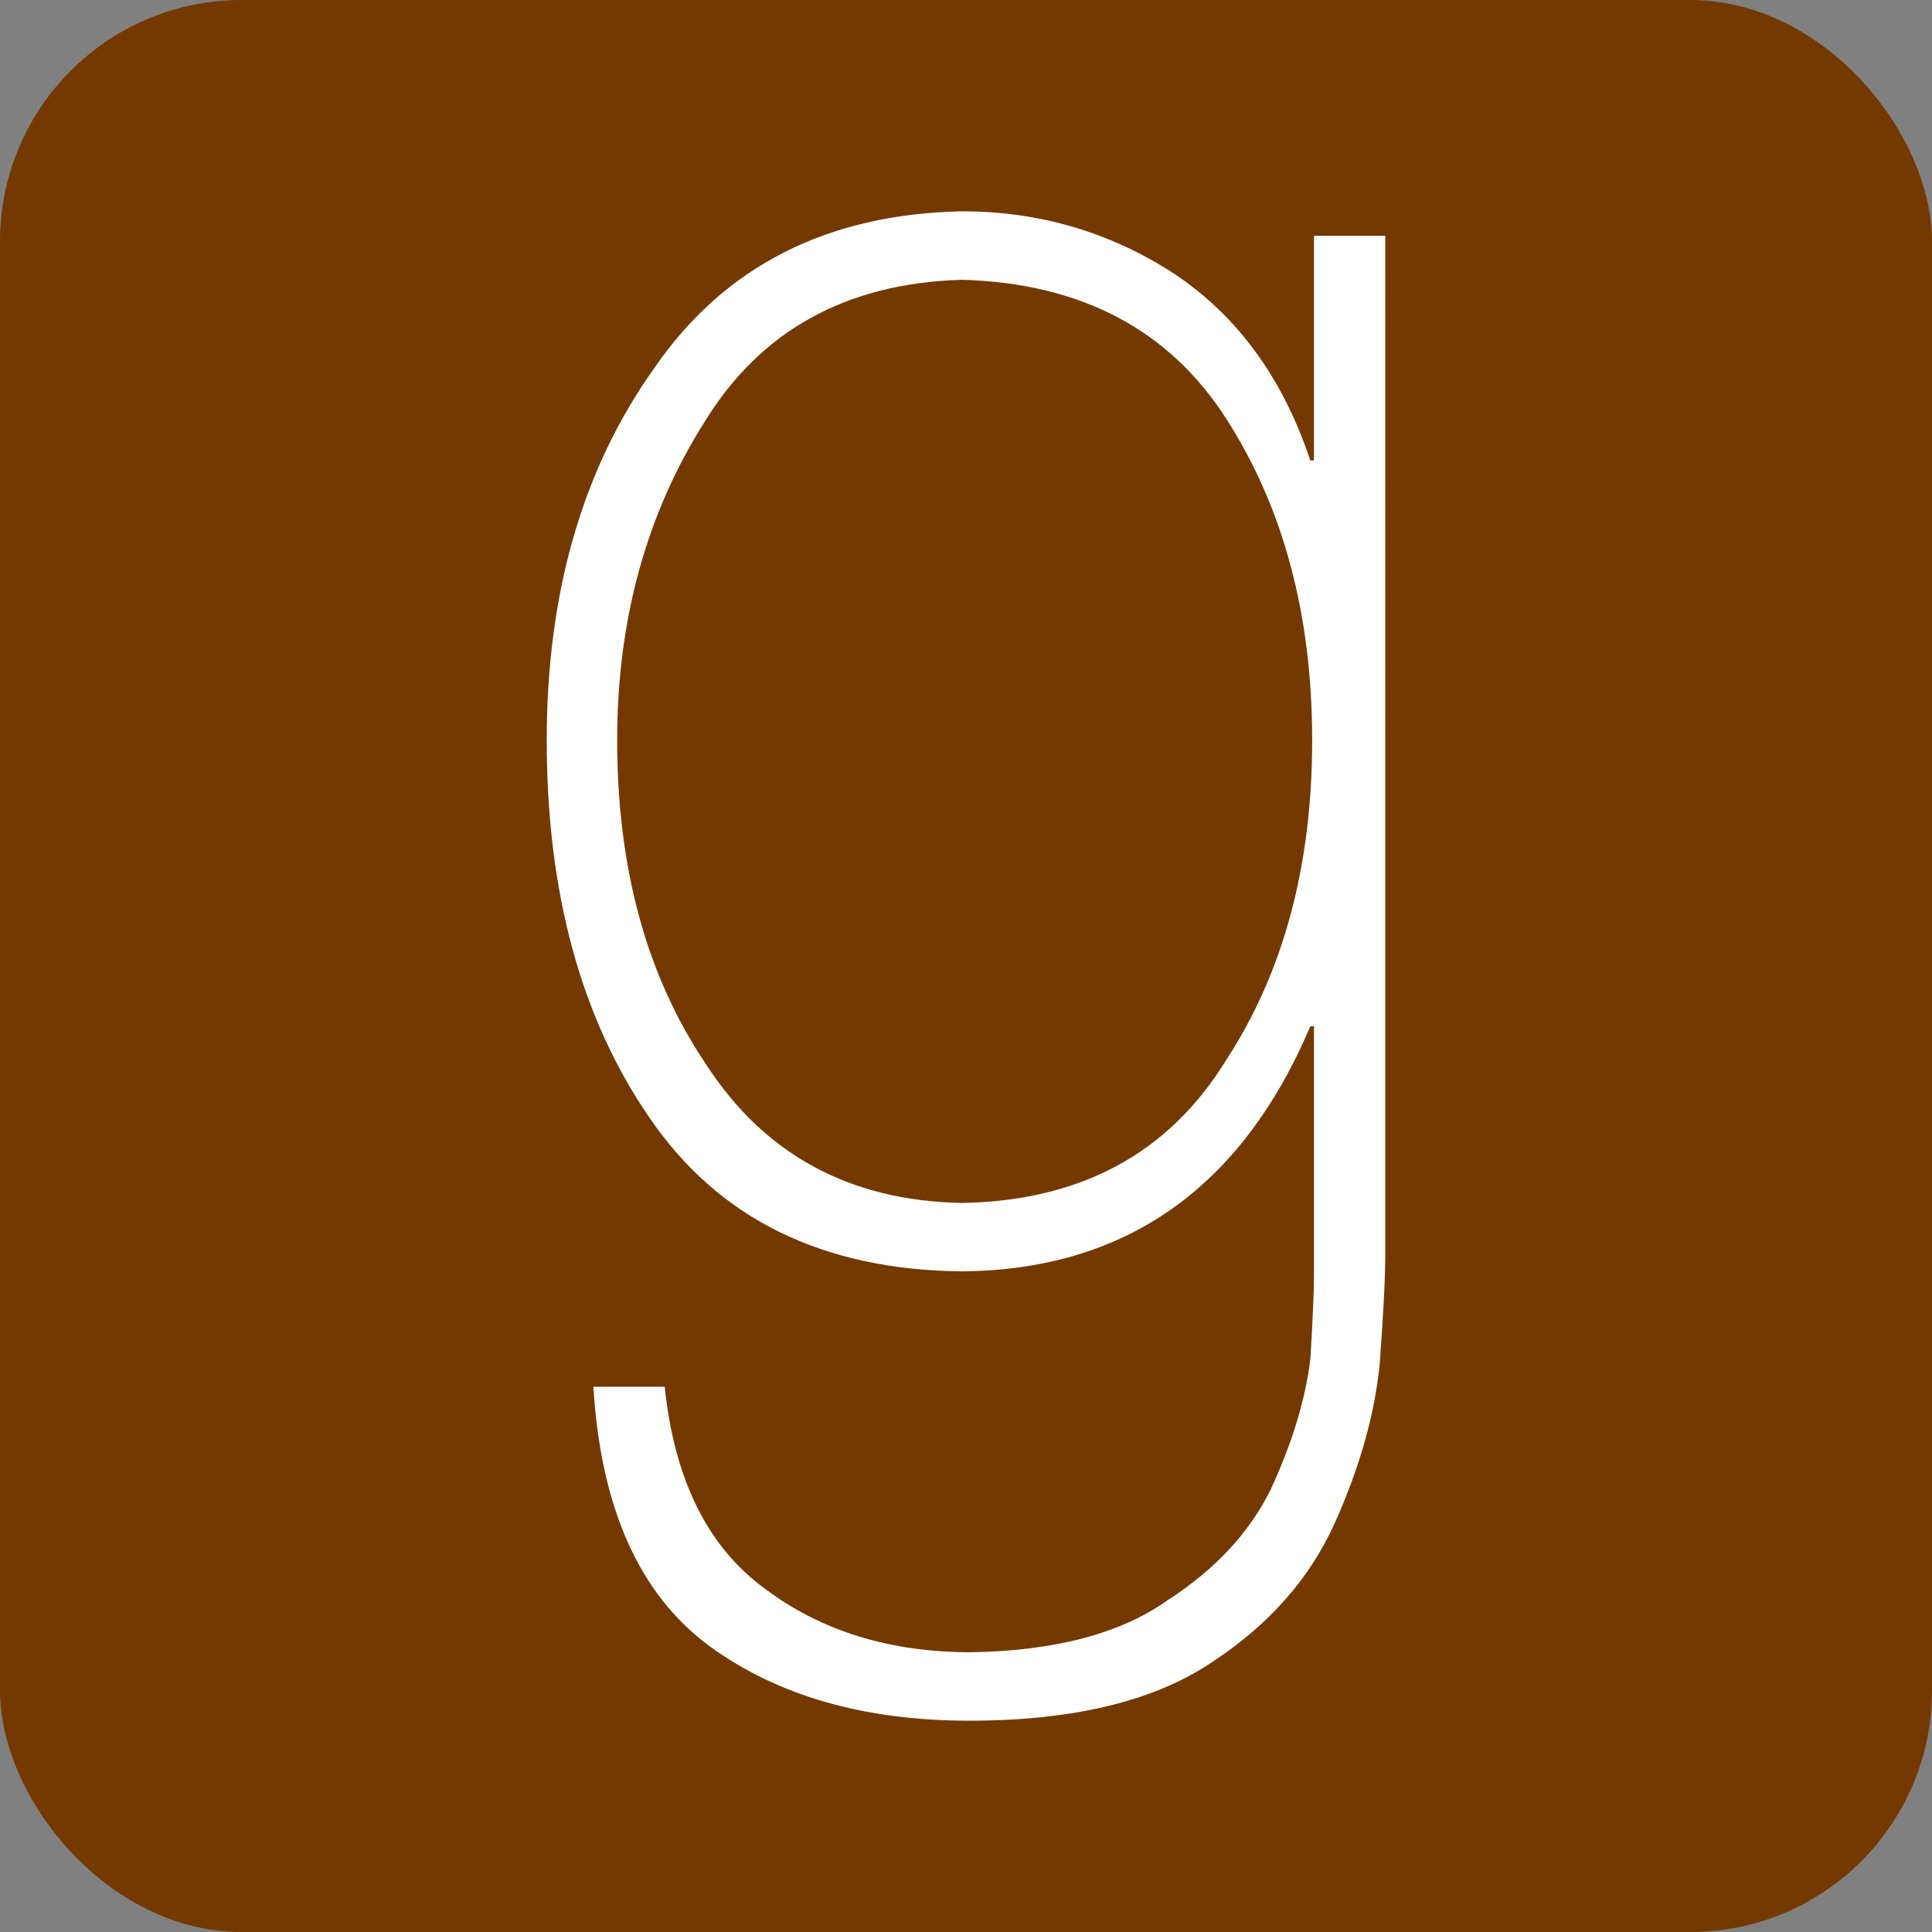
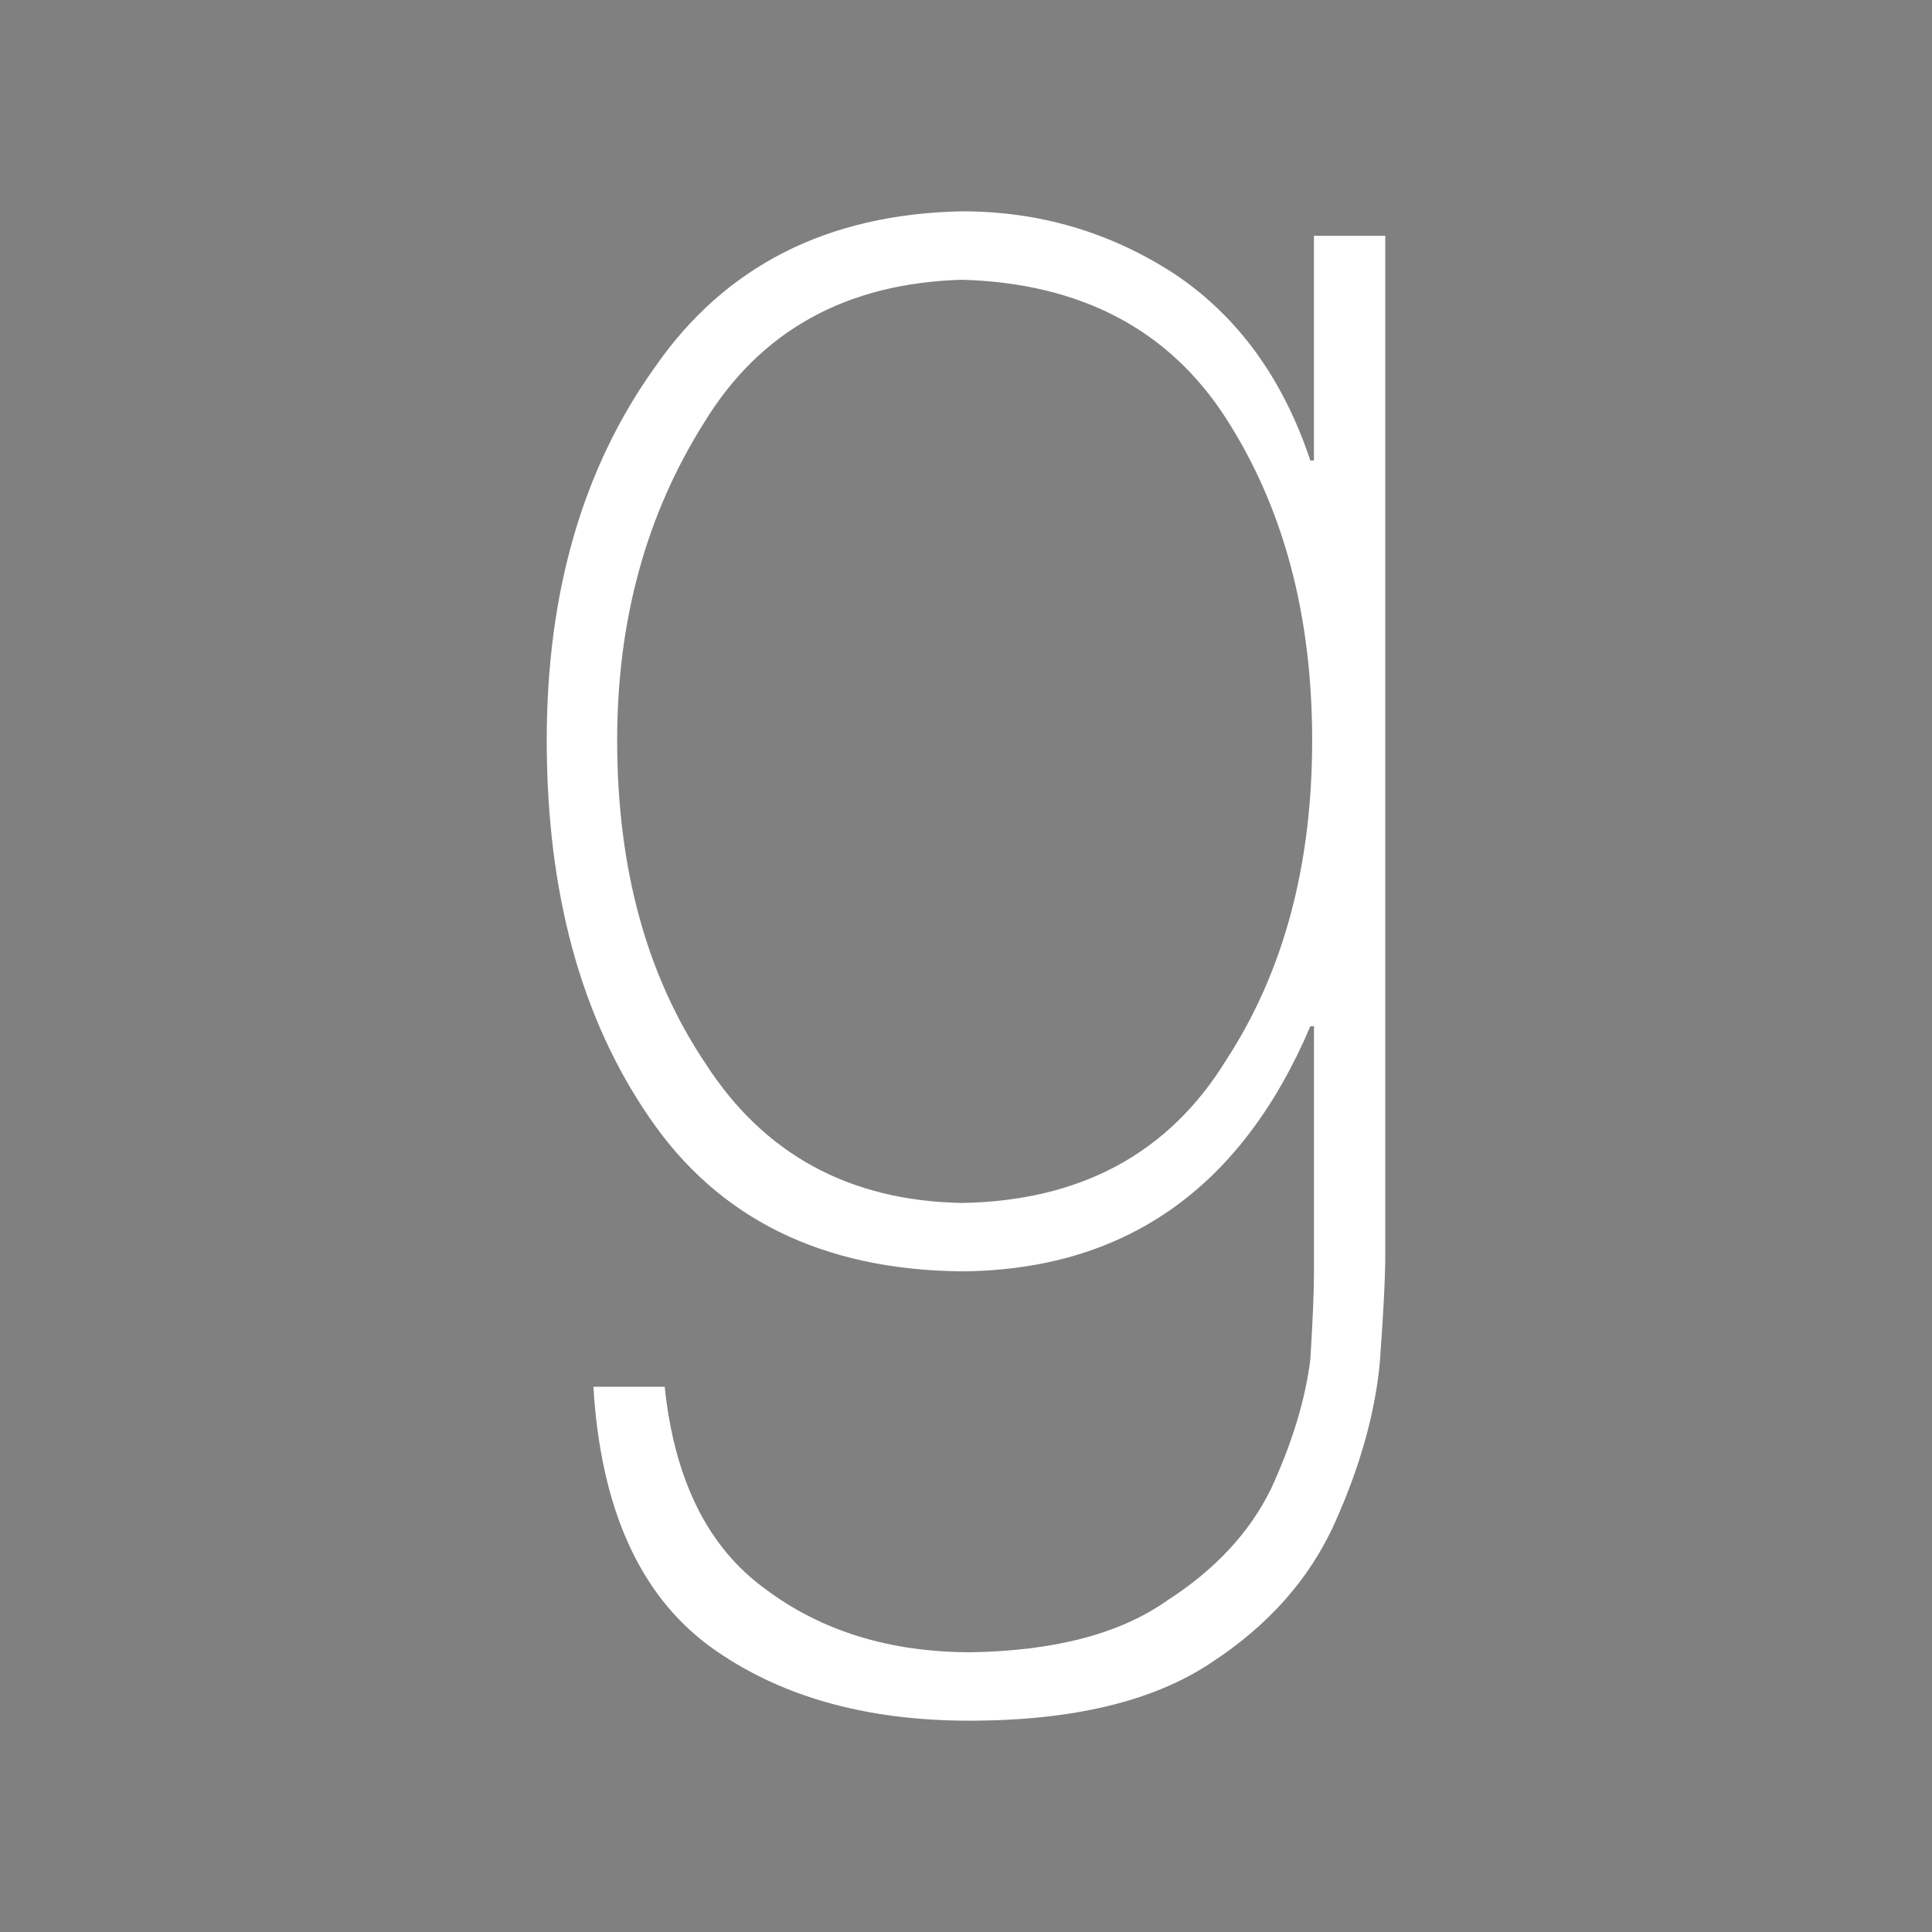
<svg xmlns="http://www.w3.org/2000/svg" height="512" id="Layer_1" version="1.1" viewBox="0 0 512 512" width="512" xml:space="preserve">
  <rect x="0" y="0" width="512" height="512" fill="#808080" stroke="none" />
  <defs id="defs12" />
  <g id="g6623">
-     <rect height="512" id="rect2987" rx="64" ry="64" style="fill:#743901;fill-opacity:1;fill-rule:nonzero;stroke:none" width="512" x="0" y="1.7053026e-013" />
    <path d="m 254.924,336.924 c 43.289,-0.36 74.071,-22.013 92.333,-64.951 h 0.956 v 65.489 c 0,4.88 -0.32,12.449 -0.956,22.733 -1.302,10.644 -4.782,22.102 -10.427,34.369 -5.658,11.547 -14.791,21.387 -27.378,29.498 -12.449,8.84 -29.818,13.44 -52.12,13.804 -21.484,0 -39.653,-5.596 -54.524,-16.778 -15.2,-11.009 -24.08,-28.871 -26.658,-53.587 h -18.898 c 1.938,32.111 12.187,55.027 30.764,68.742 C 206.107,449.409 229.058,456 256.853,456 c 27.458,0 48.871,-5.142 64.218,-15.431 15.182,-9.92 26.084,-22.284 32.716,-37.08 6.622,-14.791 10.582,-28.867 11.867,-42.213 0.982,-13.356 1.458,-22.916 1.458,-28.689 V 62.498 h -18.907 v 59.538 h -0.956 c -7.276,-21.827 -19.307,-38.333 -36.12,-49.524 -16.96,-11.004 -35.702,-16.511 -56.213,-16.511 -35.72,0.724 -62.858,14.524 -81.431,41.409 -19.071,26.698 -28.596,59.631 -28.596,98.782 0,40.236 9.044,73.52 27.133,99.862 18.276,26.889 45.898,40.511 82.902,40.871 z M 186.582,112.027 c 14.853,-24.36 37.631,-36.987 68.342,-37.889 31.502,0.907 54.836,13.173 70.036,36.809 15.182,23.64 22.778,52.053 22.778,85.253 0,33.2 -7.596,61.431 -22.778,84.707 -15.2,24.724 -38.533,37.347 -70.036,37.889 -29.729,-0.547 -52.36,-12.818 -67.862,-36.809 -15.676,-23.276 -23.507,-51.871 -23.507,-85.791 -0.004,-31.756 7.671,-59.813 23.027,-84.169 z" id="Goodreads" style="fill:#ffffff;fill-opacity:1" />
  </g>
</svg>